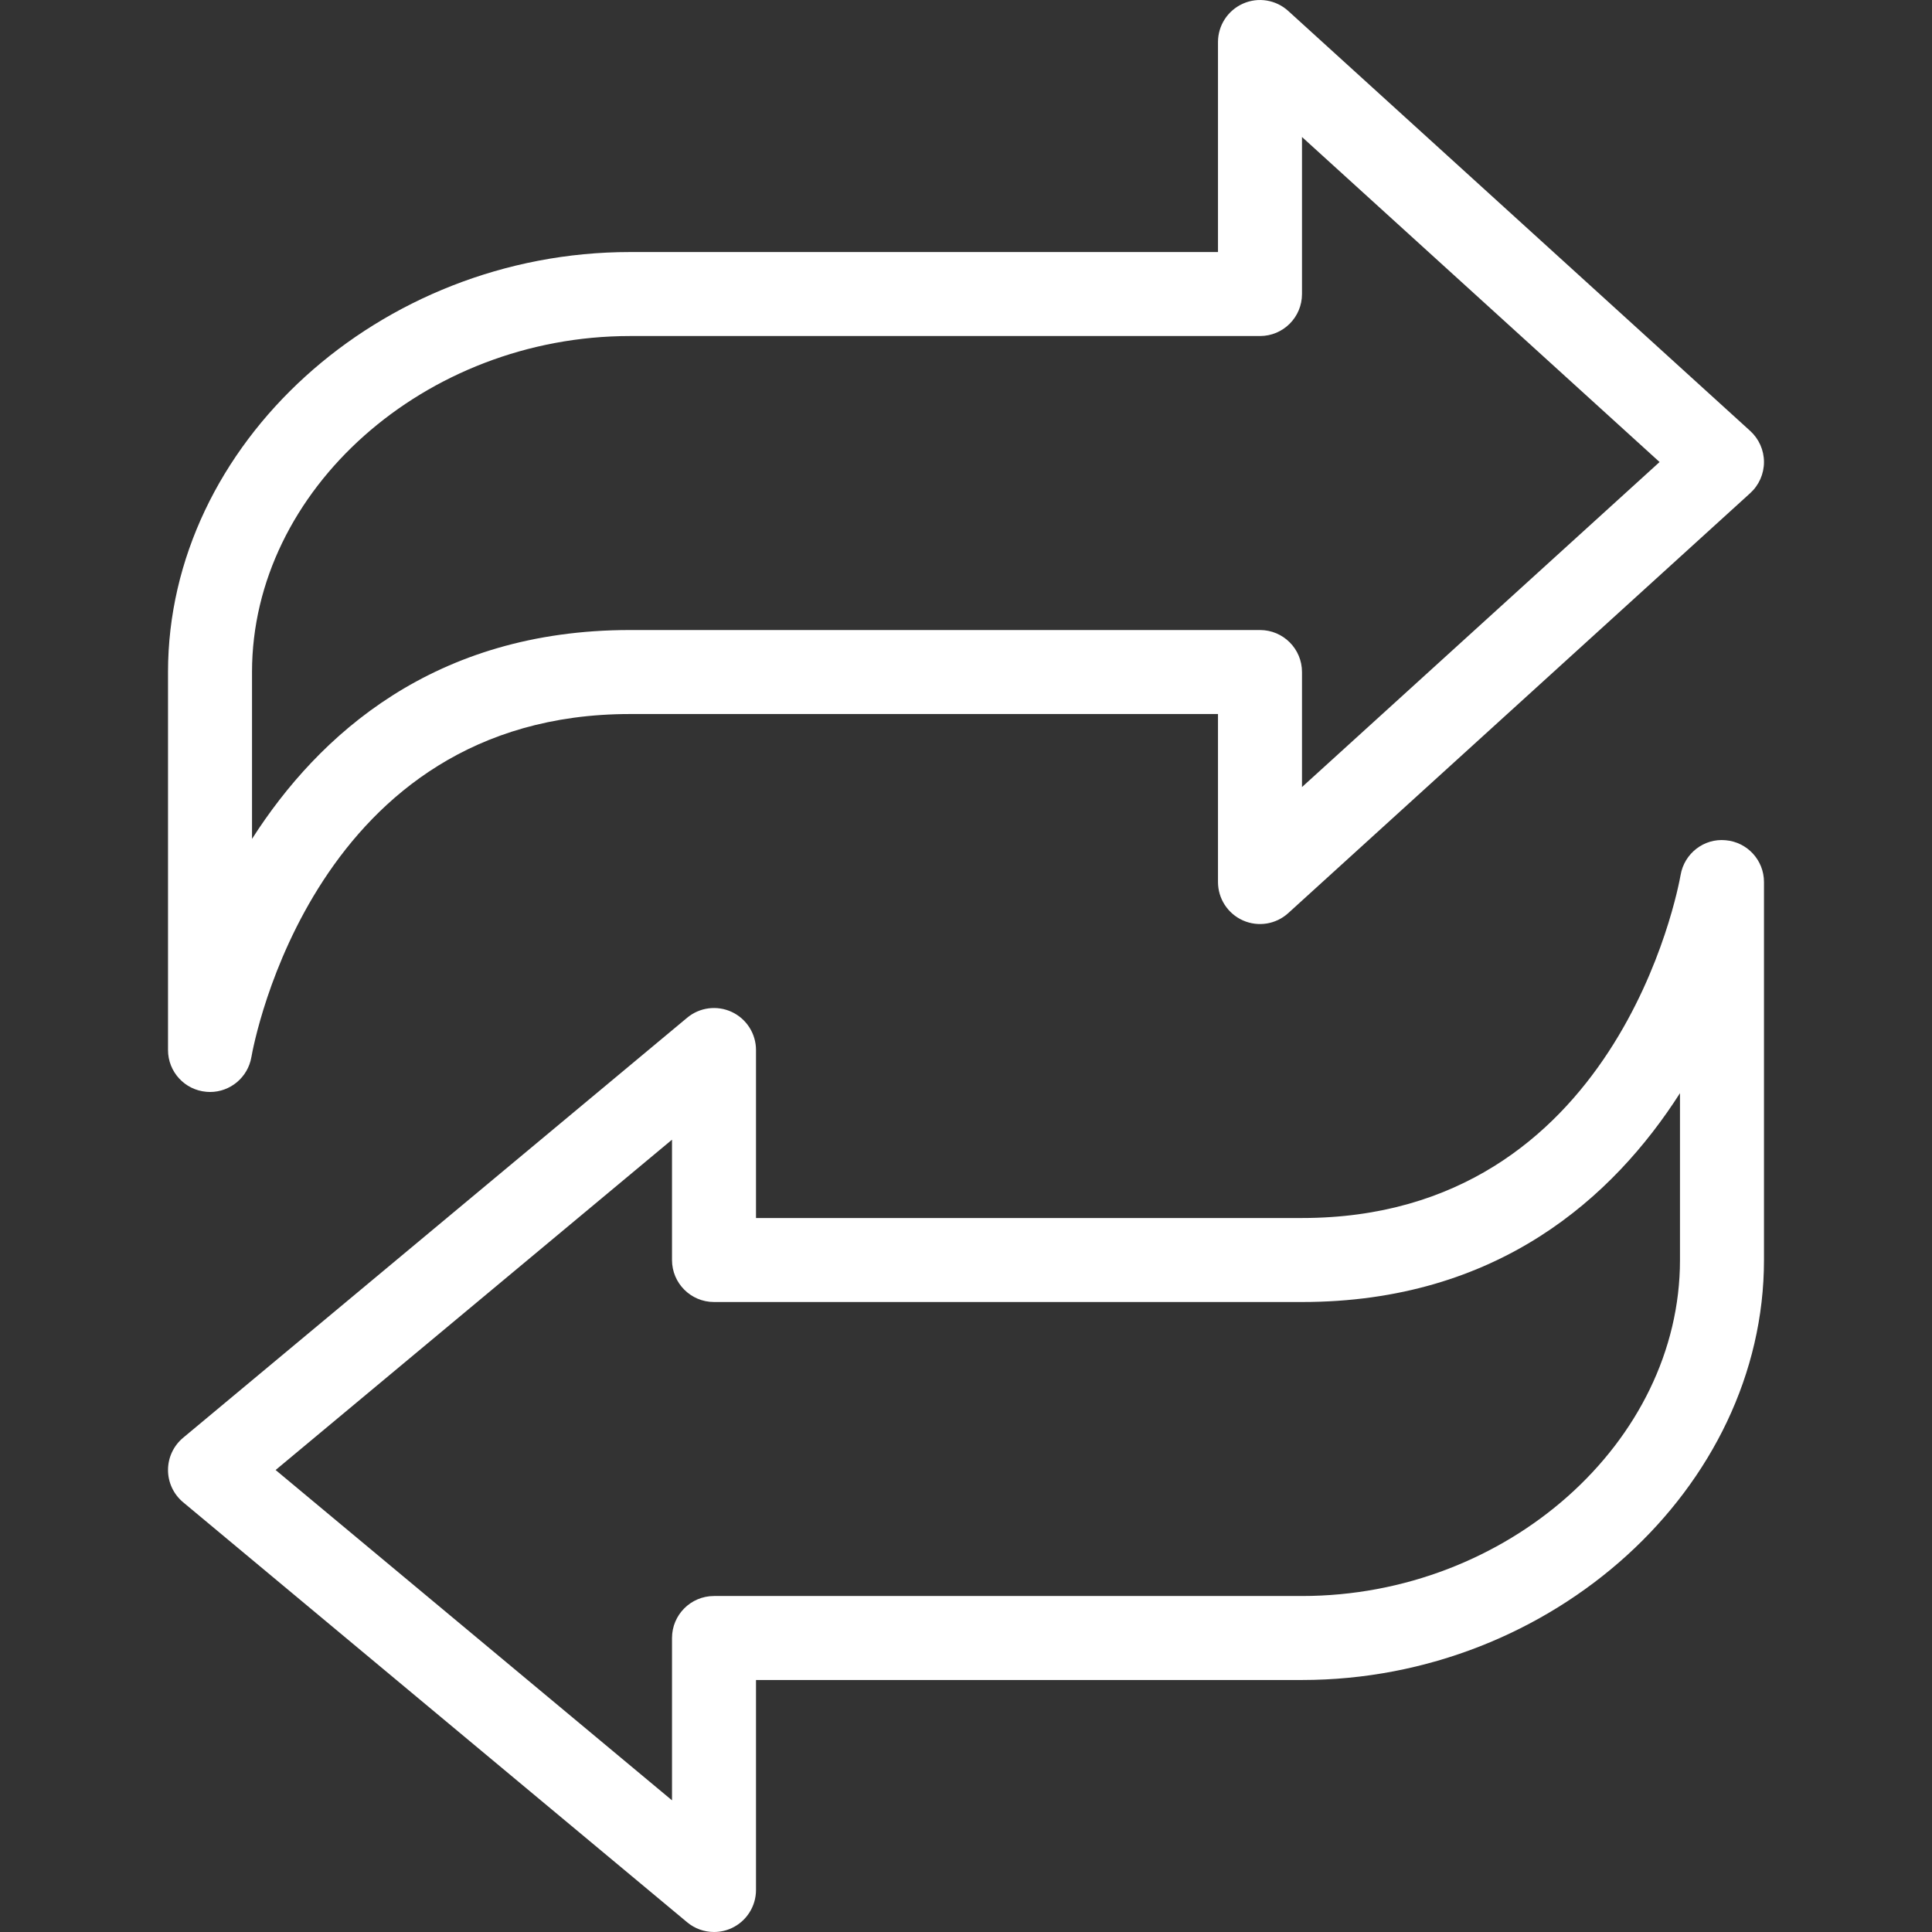
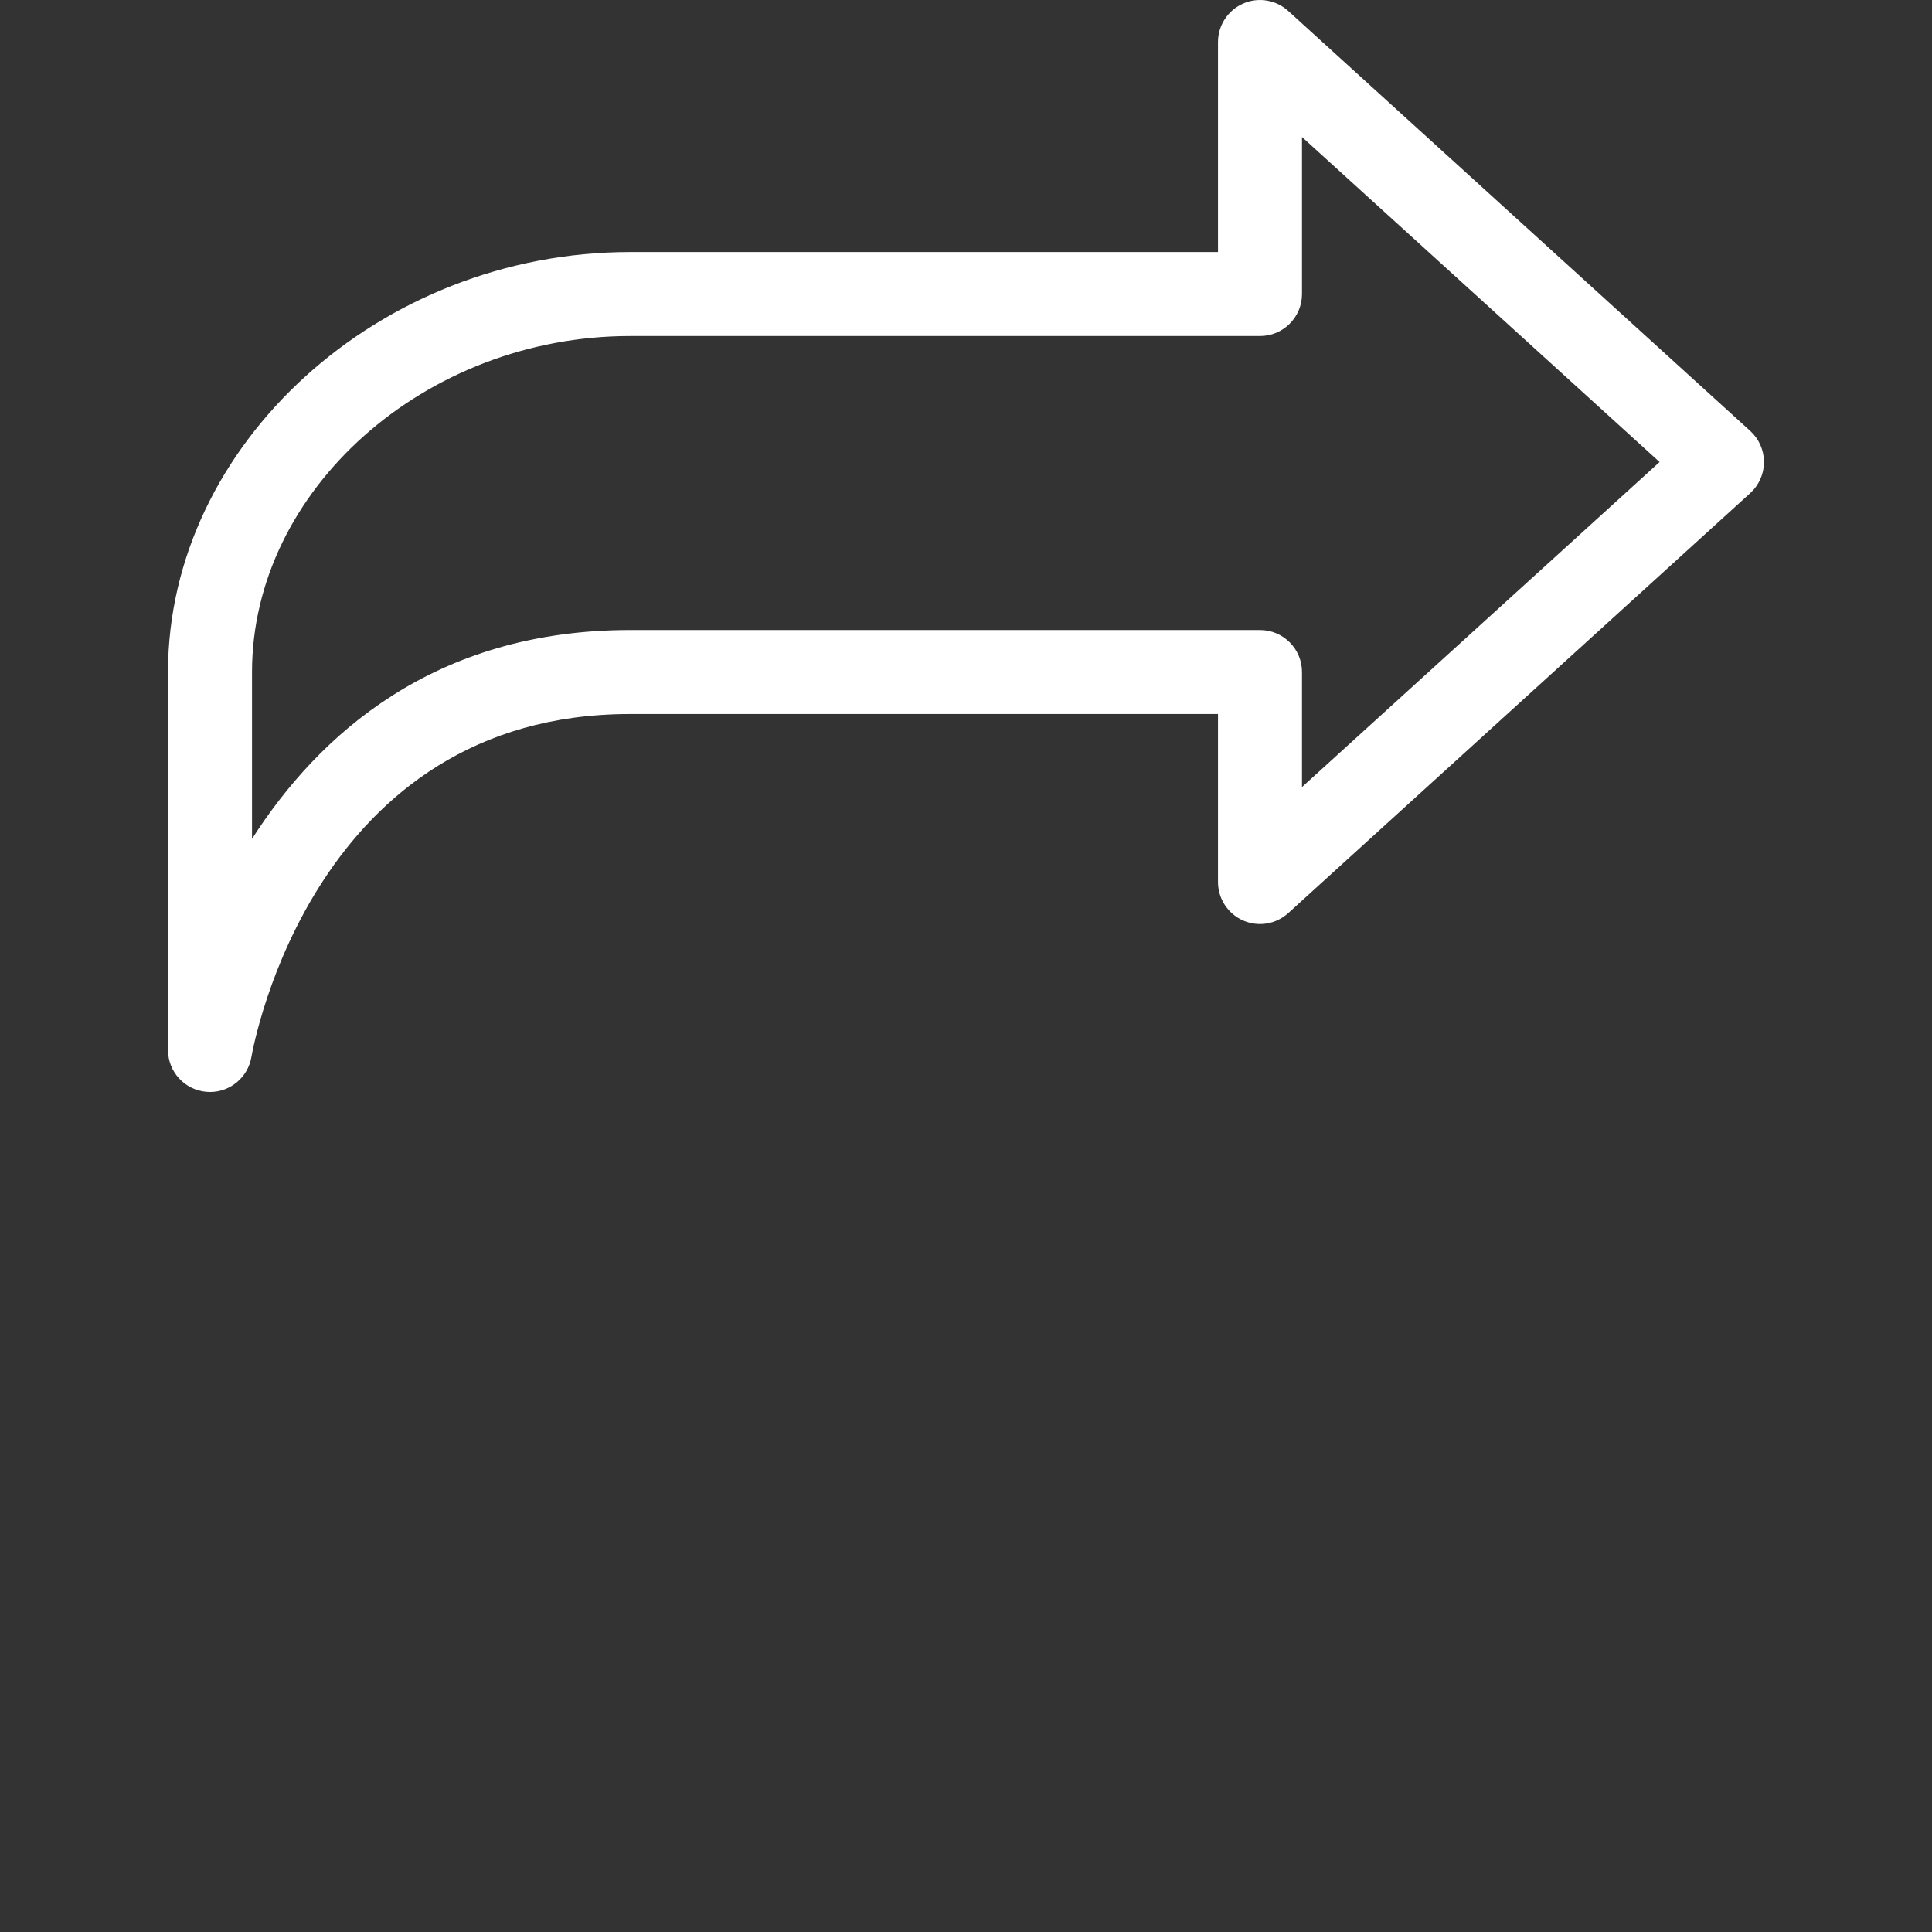
<svg xmlns="http://www.w3.org/2000/svg" version="1.1" width="512" height="512" x="0" y="0" viewBox="0 0 368.008 368.008" style="enable-background:new 0 0 512 512" xml:space="preserve">
  <rect x="0" y="0" width="368.008" height="368.008" fill="#333333" stroke="none" />
  <g>
    <g>
      <g>
        <g>
          <path d="M39.316,207.968c0.232,0.024,0.464,0.032,0.696,0.032c3.848,0,7.2-2.776,7.872-6.64     c0.464-2.664,12.064-65.352,72.12-65.352h112v32c0,3.168,1.864,6.032,4.768,7.32c2.896,1.28,6.272,0.736,8.616-1.4l88-80     c1.664-1.52,2.616-3.664,2.616-5.92s-0.952-4.4-2.616-5.92l-88-80c-2.344-2.136-5.728-2.688-8.616-1.4     c-2.904,1.288-4.768,4.152-4.768,7.32v40h-112c-47.696,0-88,36.64-88,80v72C32.004,204.16,35.18,207.616,39.316,207.968z      M48.004,128.008c0-34.688,32.976-64,72-64h120c4.424,0,8-3.584,8-8V26.096l68.112,61.912l-68.112,61.912v-21.912     c0-4.416-3.576-8-8-8h-120c-37.304,0-59.328,19.968-72,39.784V128.008z" fill="#ffffff" data-original="#000000" style="" />
-           <path d="M328.692,160.048c-4.12-0.392-7.856,2.504-8.568,6.608c-0.472,2.664-12.064,65.352-72.12,65.352h-104v-32     c0-3.104-1.8-5.928-4.608-7.248c-2.816-1.312-6.128-0.888-8.512,1.104l-96,80c-1.824,1.52-2.88,3.768-2.88,6.144     c0,2.376,1.056,4.624,2.88,6.144l96,80c1.464,1.224,3.288,1.856,5.12,1.856c1.152,0,2.312-0.248,3.392-0.752     c2.808-1.32,4.608-4.144,4.608-7.248v-40h104c47.704,0,88-36.64,88-80v-72C336.004,163.856,332.828,160.4,328.692,160.048z      M320.004,240.008c0,34.688-32.968,64-72,64h-112c-4.416,0-8,3.584-8,8v30.92L52.5,280.008l75.504-62.92v22.92     c0,4.416,3.584,8,8,8h112c37.304,0,59.328-19.968,72-39.784V240.008z" fill="#ffffff" data-original="#000000" style="" />
        </g>
      </g>
    </g>
    <g>
</g>
    <g>
</g>
    <g>
</g>
    <g>
</g>
    <g>
</g>
    <g>
</g>
    <g>
</g>
    <g>
</g>
    <g>
</g>
    <g>
</g>
    <g>
</g>
    <g>
</g>
    <g>
</g>
    <g>
</g>
    <g>
</g>
  </g>
</svg>